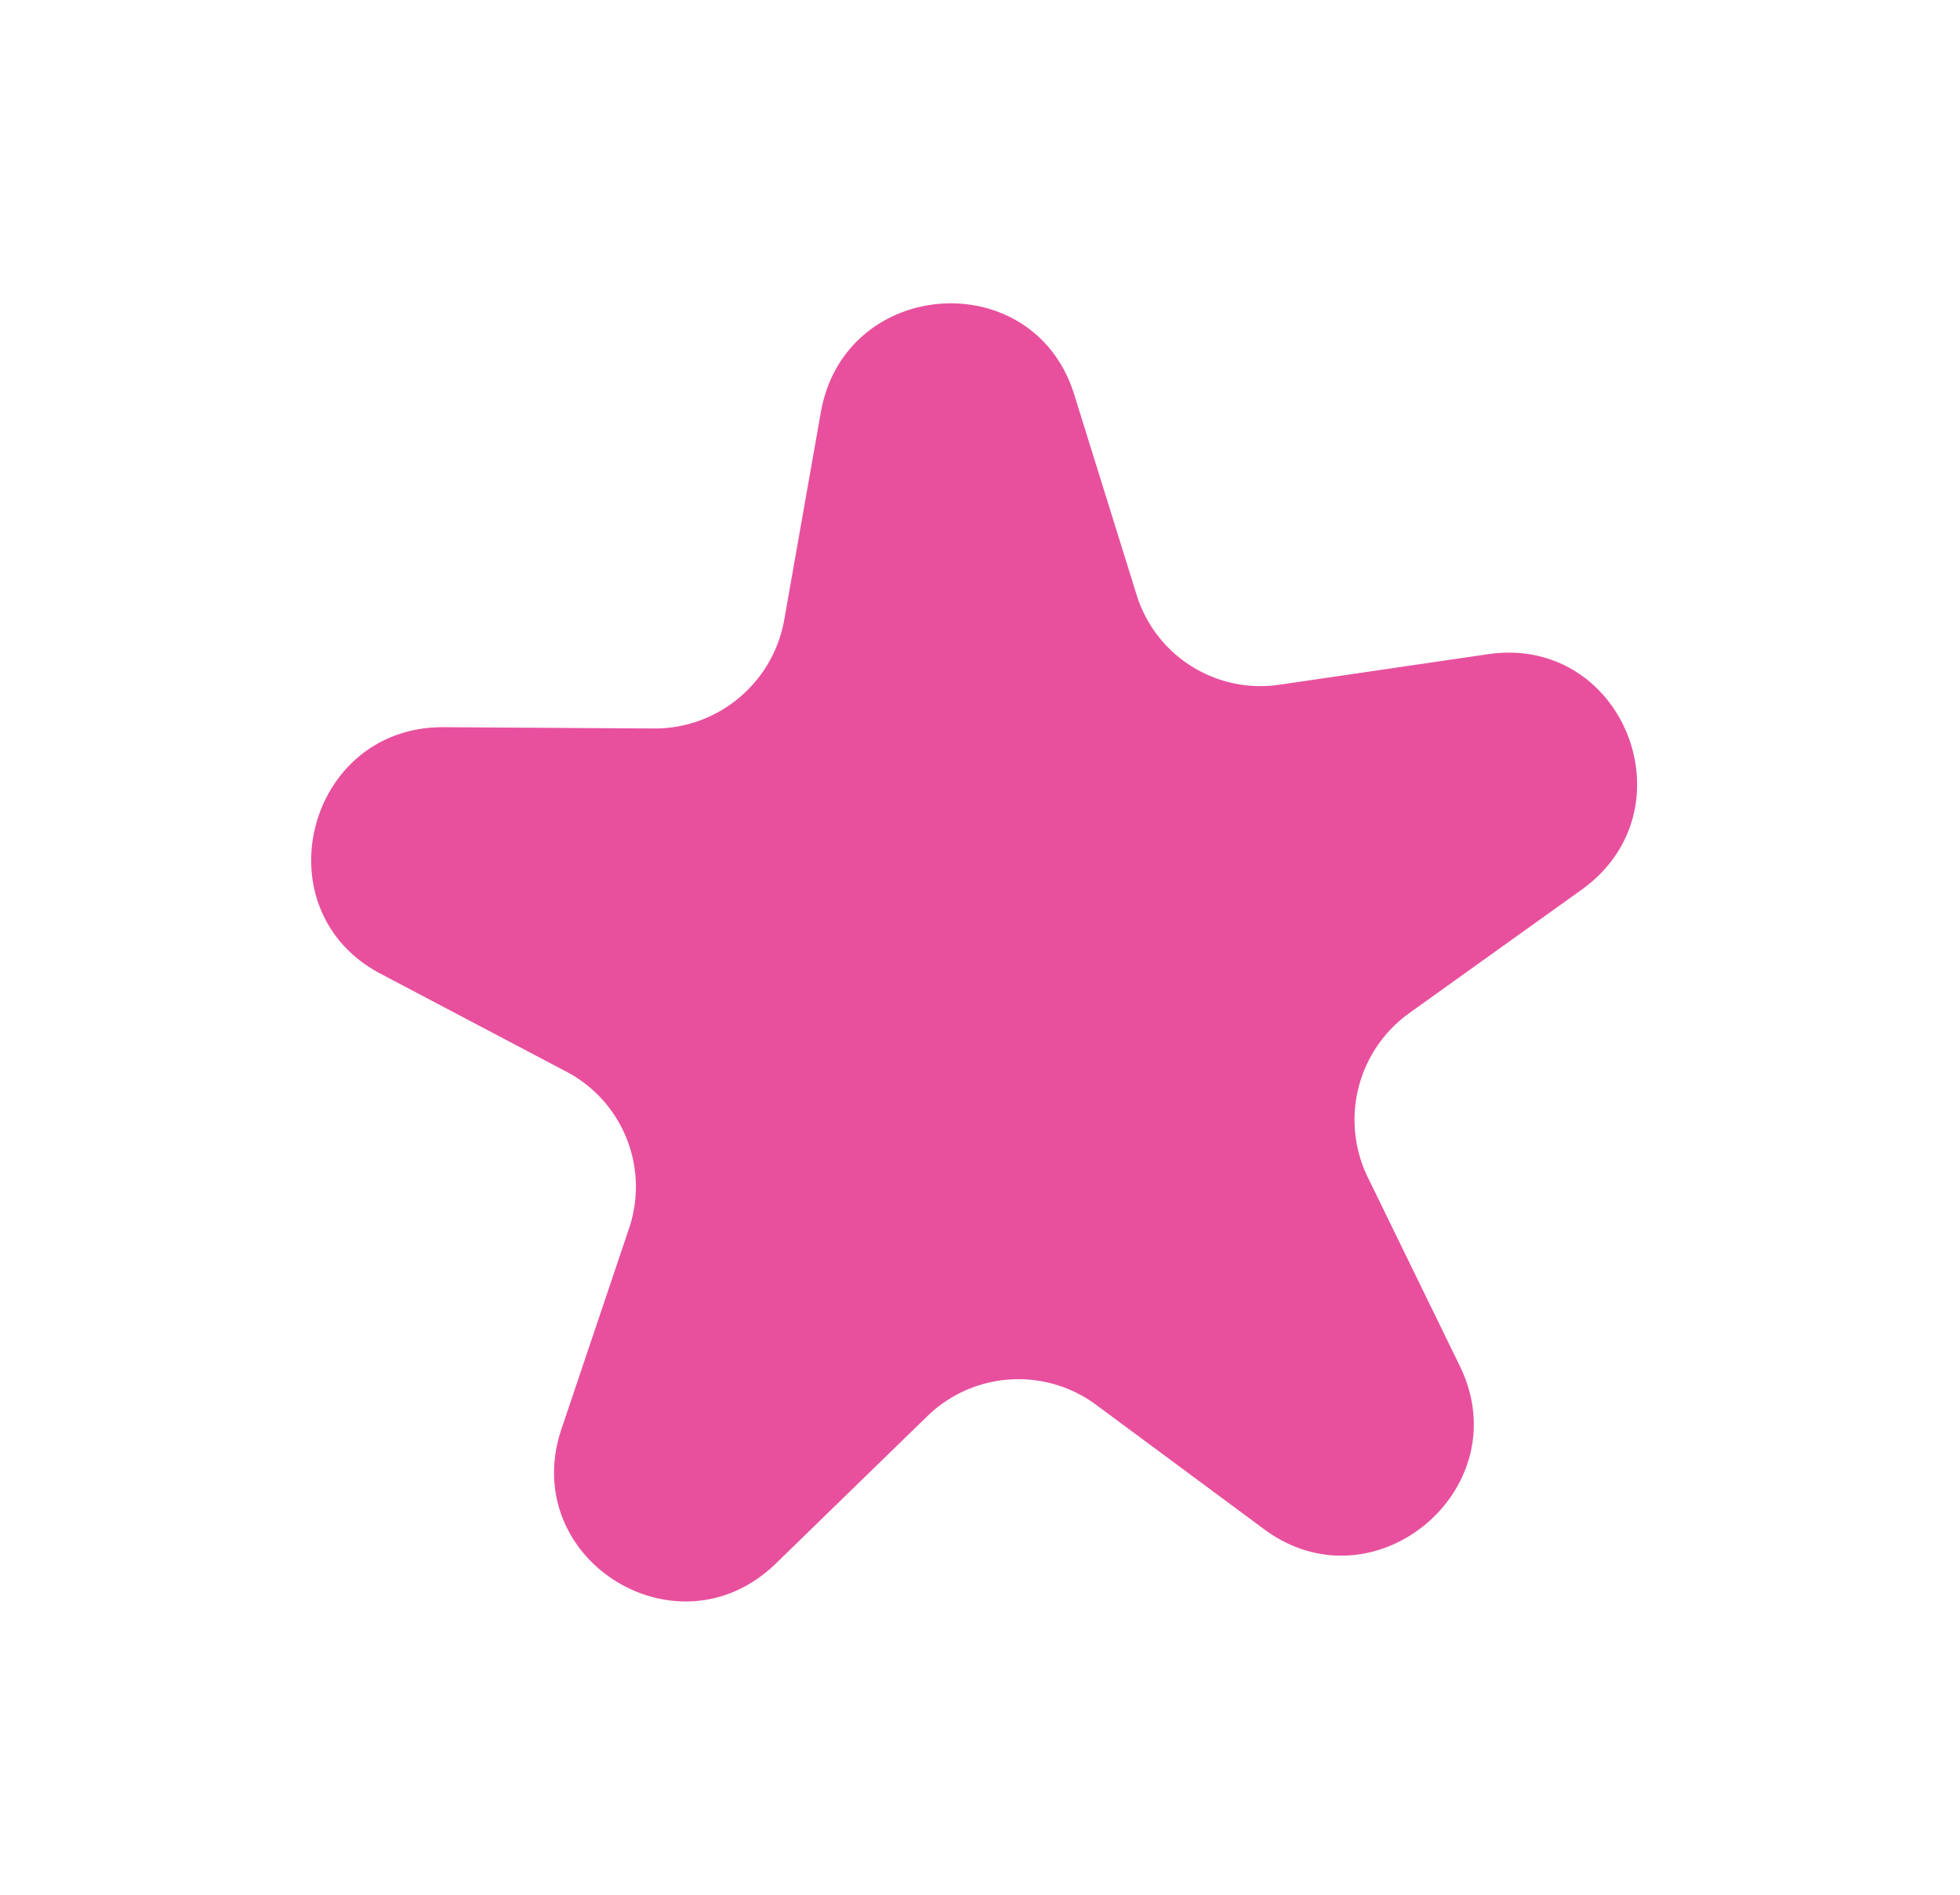
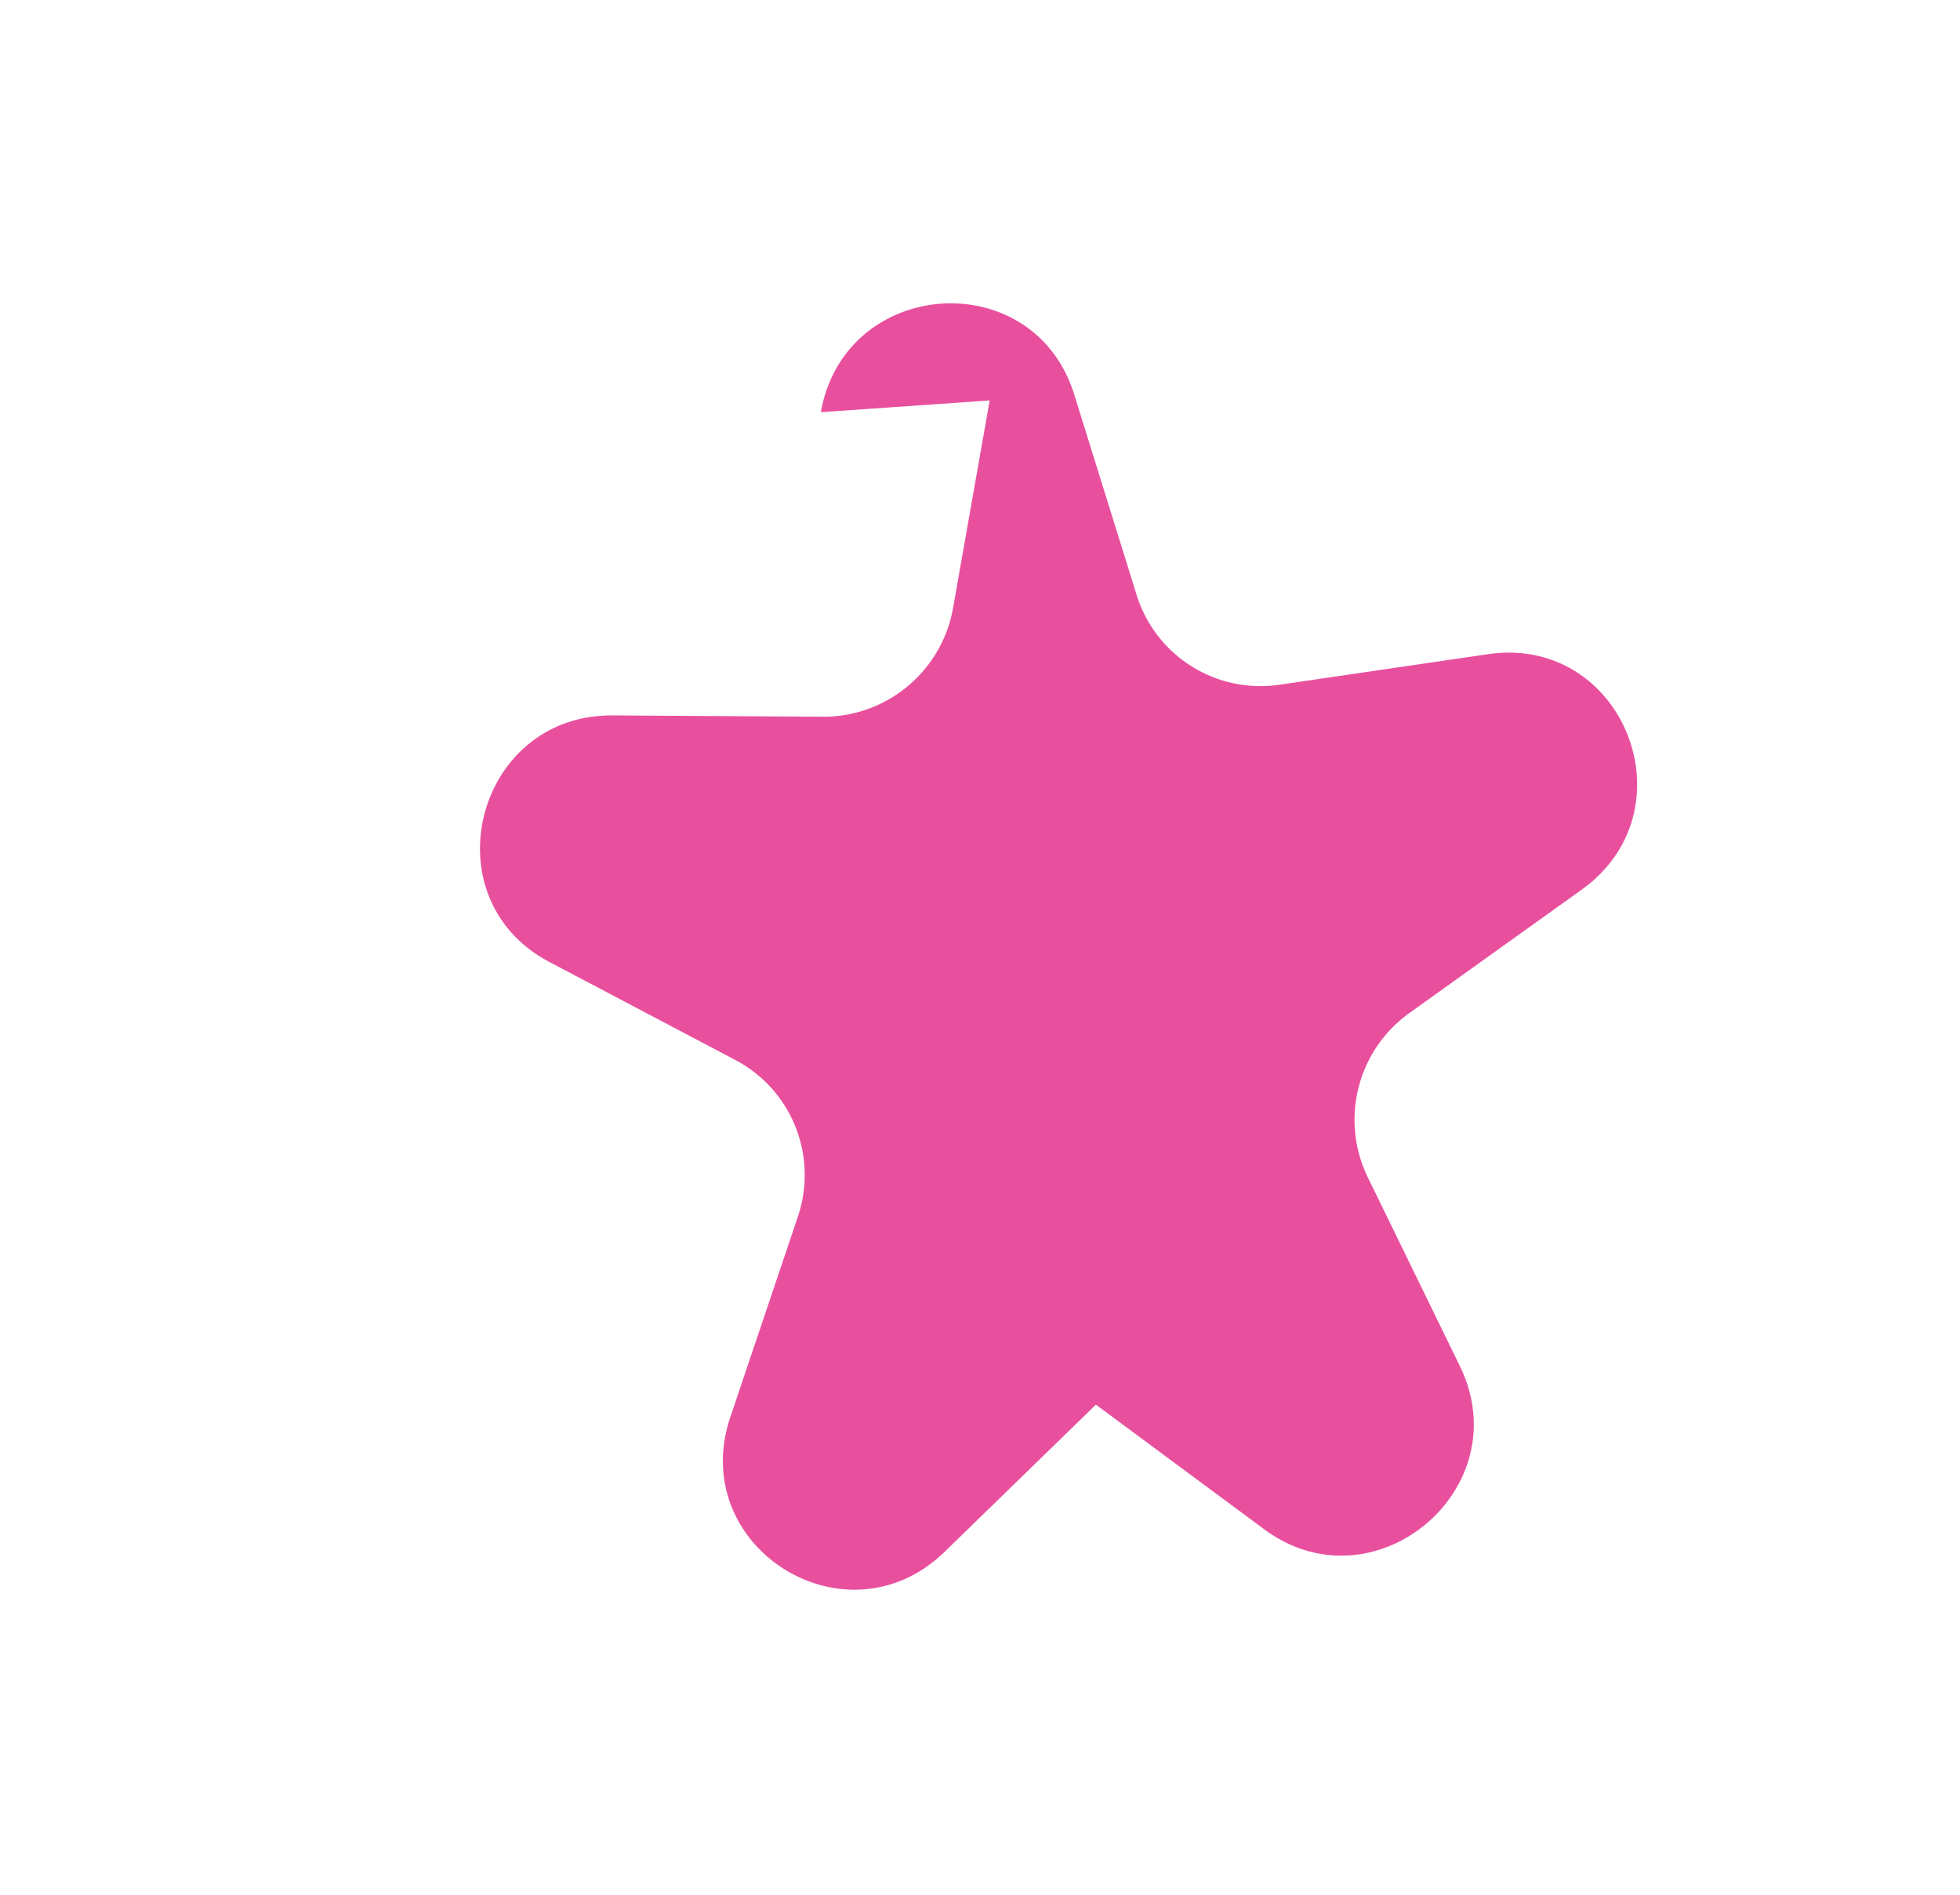
<svg xmlns="http://www.w3.org/2000/svg" width="30" height="29" fill="none">
  <g filter="url(#a)">
-     <path d="M12.564 2.309C12.93.24 15.82.039 16.442 2.038l.956 3.07a1.985 1.985 0 0 0 2.186 1.372l3.19-.467c2.075-.304 3.143 2.381 1.434 3.605l-2.633 1.885a2.01 2.01 0 0 0-.642 2.511l1.412 2.895c.916 1.88-1.315 3.742-2.994 2.498l-2.577-1.908a2 2 0 0 0-2.584.18l-2.313 2.25c-1.507 1.467-3.953-.068-3.283-2.058l1.033-3.066a1.99 1.99 0 0 0-.953-2.4l-2.85-1.502c-1.847-.975-1.128-3.785.966-3.773l3.221.02c.98.005 1.823-.7 1.993-1.666l.56-3.175Z" fill="#E8509E" />
+     <path d="M12.564 2.309C12.93.24 15.82.039 16.442 2.038l.956 3.07a1.985 1.985 0 0 0 2.186 1.372l3.19-.467c2.075-.304 3.143 2.381 1.434 3.605l-2.633 1.885a2.01 2.01 0 0 0-.642 2.511l1.412 2.895c.916 1.88-1.315 3.742-2.994 2.498l-2.577-1.908l-2.313 2.25c-1.507 1.467-3.953-.068-3.283-2.058l1.033-3.066a1.99 1.99 0 0 0-.953-2.4l-2.85-1.502c-1.847-.975-1.128-3.785.966-3.773l3.221.02c.98.005 1.823-.7 1.993-1.666l.56-3.175Z" fill="#E8509E" />
  </g>
  <defs>
    <filter id="a" x=".763" y=".643" width="28.295" height="27.868" filterUnits="userSpaceOnUse" color-interpolation-filters="sRGB">
      <feFlood flood-opacity="0" result="BackgroundImageFix" />
      <feColorMatrix in="SourceAlpha" values="0 0 0 0 0 0 0 0 0 0 0 0 0 0 0 0 0 0 127 0" result="hardAlpha" />
      <feOffset dy="4" />
      <feGaussianBlur stdDeviation="2" />
      <feComposite in2="hardAlpha" operator="out" />
      <feColorMatrix values="0 0 0 0 0 0 0 0 0 0 0 0 0 0 0 0 0 0 0.25 0" />
      <feBlend in2="BackgroundImageFix" result="effect1_dropShadow_59_427" />
      <feBlend in="SourceGraphic" in2="effect1_dropShadow_59_427" result="shape" />
    </filter>
  </defs>
</svg>